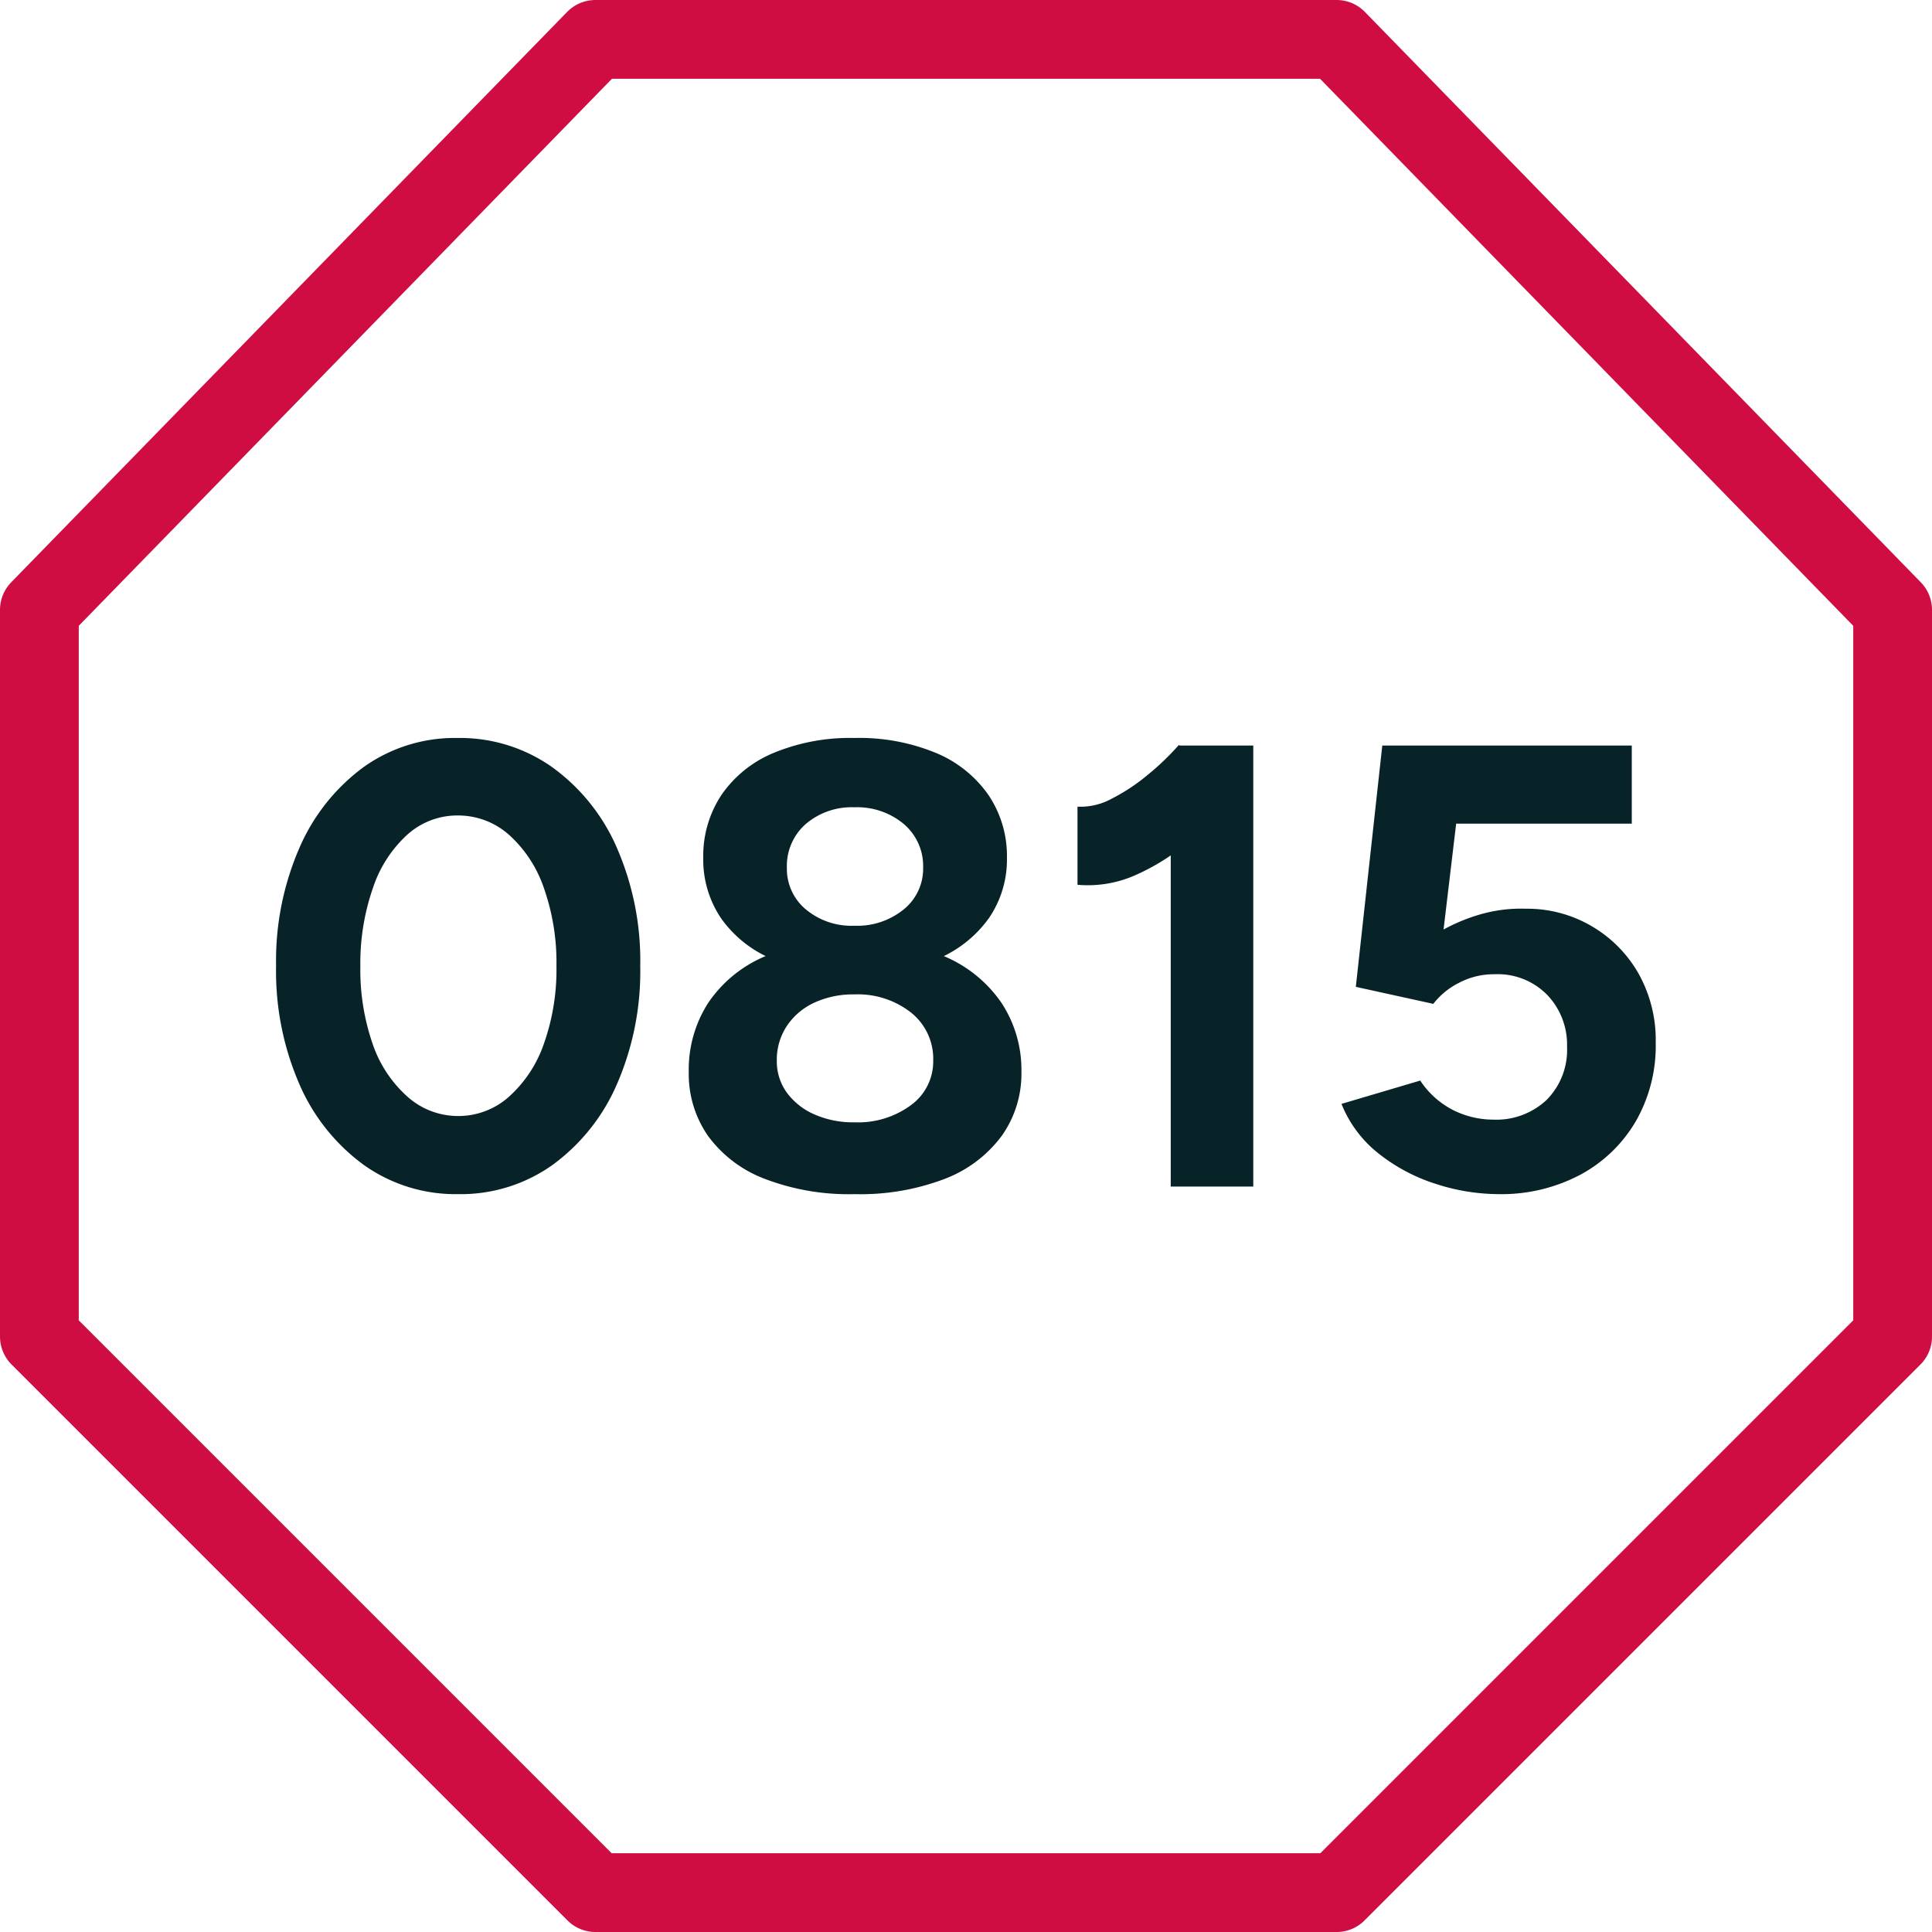
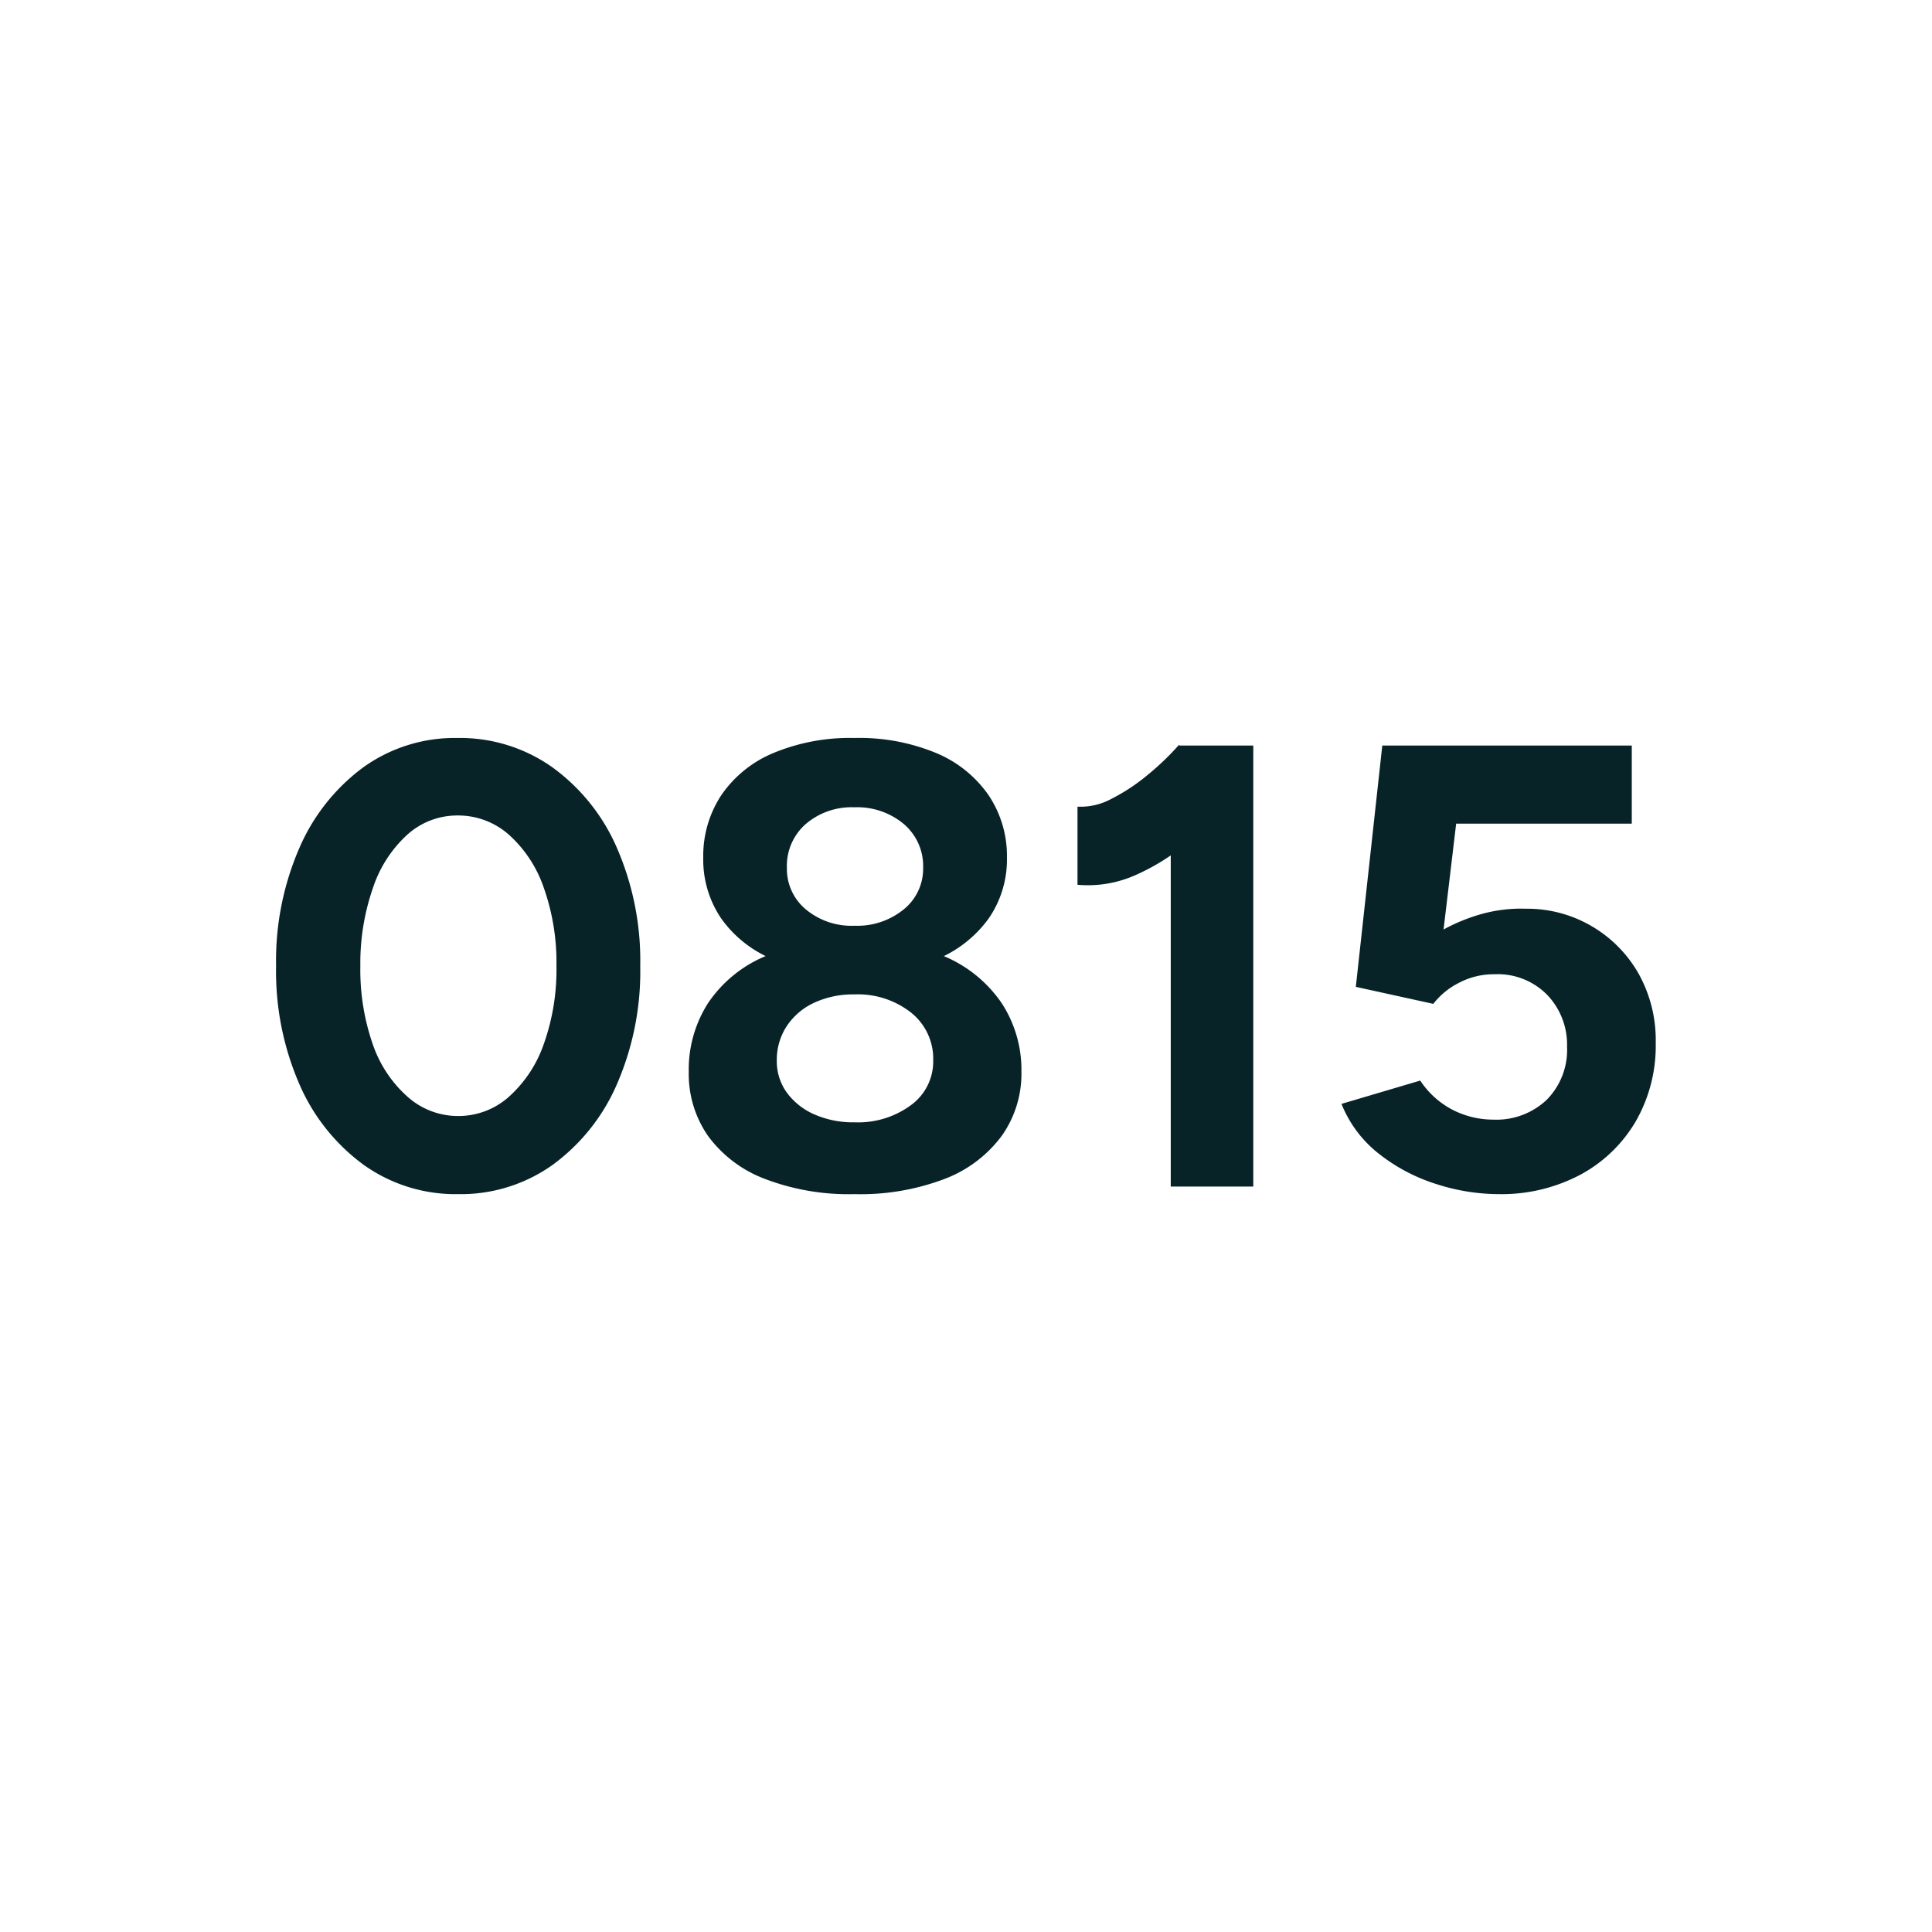
<svg xmlns="http://www.w3.org/2000/svg" width="49.063" height="49.063" viewBox="0 0 49.063 49.063">
  <g id="Gruppe_1591" data-name="Gruppe 1591" transform="translate(-379 -3814.969)">
    <g id="Gruppe_1723" data-name="Gruppe 1723">
      <g id="Icon_akar-stop" data-name="Icon akar-stop" transform="translate(377 3812.969)">
-         <path id="Pfad_2567" data-name="Pfad 2567" d="M17.119,3,3,17.486V35.944L17.119,50.063H35.944L50.063,35.944V17.486L35.944,3Z" transform="translate(0 0)" fill="none" stroke="#d00d42" stroke-linecap="round" stroke-linejoin="round" stroke-width="2" />
-       </g>
+         </g>
      <path id="Pfad_2568" data-name="Pfad 2568" d="M5.184.192a4.019,4.019,0,0,1-2.4-.744A4.986,4.986,0,0,1,1.152-2.6a7.188,7.188,0,0,1-.592-3,7.188,7.188,0,0,1,.592-3,5.013,5.013,0,0,1,1.624-2.048,3.984,3.984,0,0,1,2.392-.744,4.055,4.055,0,0,1,2.408.744A4.96,4.96,0,0,1,9.216-8.6a7.188,7.188,0,0,1,.592,3,7.188,7.188,0,0,1-.592,3A4.986,4.986,0,0,1,7.584-.552,4.019,4.019,0,0,1,5.184.192Zm0-1.984A1.923,1.923,0,0,0,6.472-2.28,3.209,3.209,0,0,0,7.36-3.624,5.625,5.625,0,0,0,7.68-5.6a5.692,5.692,0,0,0-.32-1.984,3.2,3.2,0,0,0-.888-1.352,1.943,1.943,0,0,0-1.3-.488,1.893,1.893,0,0,0-1.28.488,3.181,3.181,0,0,0-.872,1.352A5.824,5.824,0,0,0,2.7-5.6a5.755,5.755,0,0,0,.312,1.976A3.147,3.147,0,0,0,3.9-2.28,1.923,1.923,0,0,0,5.184-1.792ZM15.248.192A5.963,5.963,0,0,1,12.96-.2a3.18,3.18,0,0,1-1.432-1.088,2.757,2.757,0,0,1-.488-1.624,3.132,3.132,0,0,1,.488-1.744A3.276,3.276,0,0,1,12.96-5.84a5.319,5.319,0,0,1,2.288-.416,5.363,5.363,0,0,1,2.3.416,3.33,3.33,0,0,1,1.44,1.184,3.1,3.1,0,0,1,.5,1.744,2.726,2.726,0,0,1-.5,1.624A3.234,3.234,0,0,1,17.552-.2,6.011,6.011,0,0,1,15.248.192Zm0-1.824a2.261,2.261,0,0,0,1.44-.44,1.372,1.372,0,0,0,.56-1.128,1.5,1.5,0,0,0-.56-1.216,2.182,2.182,0,0,0-1.44-.464,2.352,2.352,0,0,0-1.016.208,1.679,1.679,0,0,0-.7.592,1.55,1.55,0,0,0-.256.88,1.351,1.351,0,0,0,.256.816,1.718,1.718,0,0,0,.7.552A2.432,2.432,0,0,0,15.248-1.632Zm0-3.76a5.15,5.15,0,0,1-2.064-.376,3,3,0,0,1-1.32-1.04,2.66,2.66,0,0,1-.456-1.544,2.8,2.8,0,0,1,.456-1.584,2.989,2.989,0,0,1,1.32-1.072,5.056,5.056,0,0,1,2.064-.384,5.1,5.1,0,0,1,2.08.384,3.043,3.043,0,0,1,1.328,1.072,2.766,2.766,0,0,1,.464,1.584,2.628,2.628,0,0,1-.464,1.544,3.06,3.06,0,0,1-1.328,1.04A5.2,5.2,0,0,1,15.248-5.392Zm0-1.232A1.868,1.868,0,0,0,16.5-7.04,1.327,1.327,0,0,0,16.992-8.1,1.4,1.4,0,0,0,16.5-9.208a1.846,1.846,0,0,0-1.256-.424,1.792,1.792,0,0,0-1.232.424,1.413,1.413,0,0,0-.48,1.112,1.336,1.336,0,0,0,.48,1.056A1.813,1.813,0,0,0,15.248-6.624ZM23.28,0V-10.032l.208-1.168h1.888V0ZM20.912-7.664V-9.648a1.643,1.643,0,0,0,.864-.2,4.892,4.892,0,0,0,.92-.608,6.782,6.782,0,0,0,.792-.76l1.392,1.36A10.794,10.794,0,0,1,23.664-8.7a5.5,5.5,0,0,1-1.32.808A2.971,2.971,0,0,1,20.912-7.664ZM31.6.192a5.2,5.2,0,0,1-1.576-.256,4.538,4.538,0,0,1-1.456-.768A3.039,3.039,0,0,1,27.616-2.1l2-.592a2.2,2.2,0,0,0,.84.752,2.275,2.275,0,0,0,1.016.24,1.861,1.861,0,0,0,1.352-.5,1.8,1.8,0,0,0,.52-1.352,1.826,1.826,0,0,0-.5-1.312A1.761,1.761,0,0,0,31.5-5.392a1.893,1.893,0,0,0-.912.224,1.888,1.888,0,0,0-.64.528l-1.968-.432.672-6.128h6.336v1.984H30.528l-.32,2.688a4.577,4.577,0,0,1,.96-.392A3.732,3.732,0,0,1,32.3-7.056a3.235,3.235,0,0,1,1.664.44,3.257,3.257,0,0,1,1.192,1.2,3.465,3.465,0,0,1,.44,1.768,3.849,3.849,0,0,1-.512,2A3.614,3.614,0,0,1,33.68-.3,4.281,4.281,0,0,1,31.6.192Z" transform="translate(385.451 3845.102)" fill="#072328" />
    </g>
  </g>
</svg>